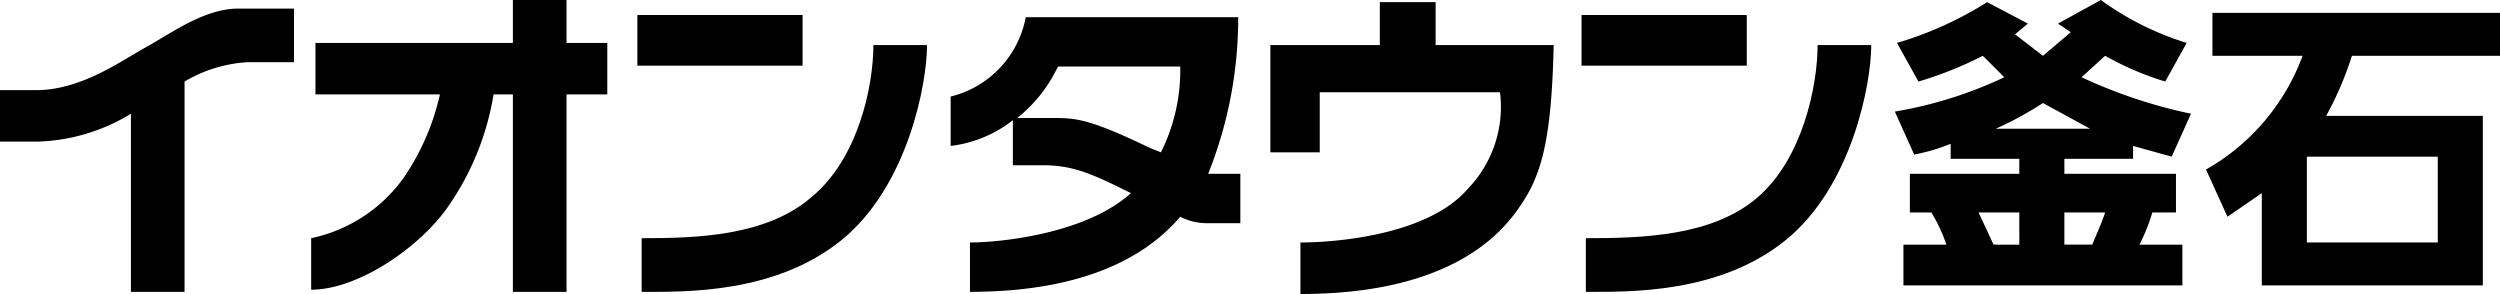
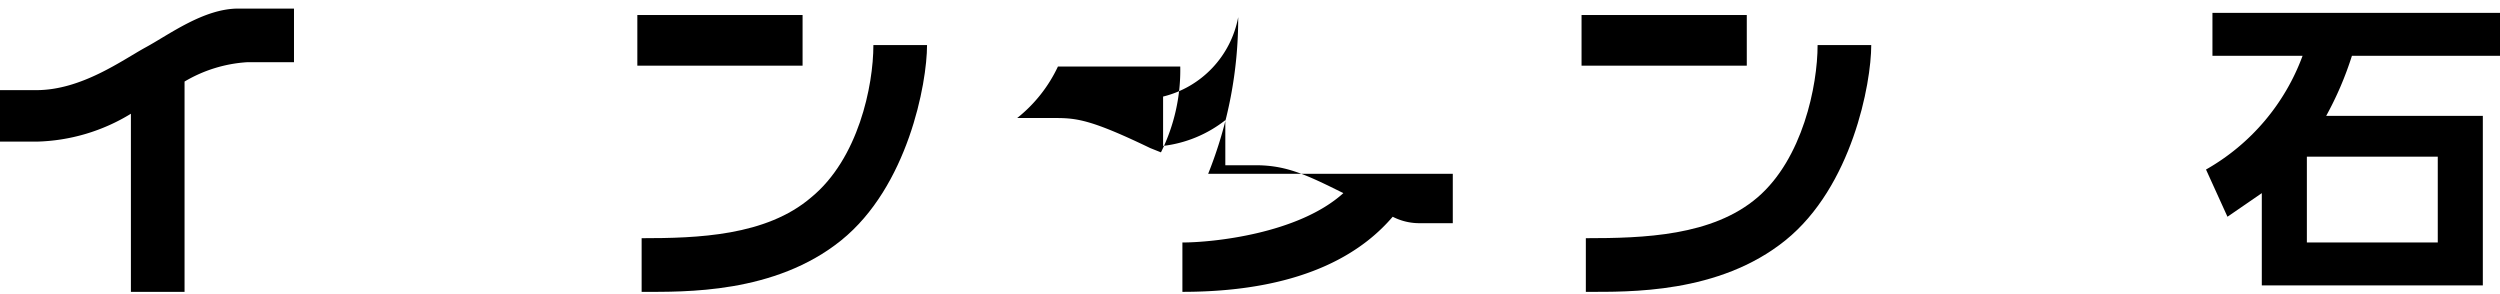
<svg xmlns="http://www.w3.org/2000/svg" viewBox="0 0 116.5 13.7">
  <title>kamaishi</title>
  <rect x="29.7" y="0.7" width="7.7" height="2.36" fill="#000000" />
  <path d="M37.8,9.2c-2.1,1.8-5.3,1.9-7.9,1.9v2.5c2,0,6.2.1,9.3-2.4s4-7.3,4-9.1H40.7c0,1.9-.7,5.3-2.9,7.1" fill="#000000" />
  <rect x="73.7" y="0.7" width="7.7" height="2.36" fill="#000000" />
  <path d="M84.7,2.1c0,1.9-.7,5.3-2.8,7.1s-5.3,1.9-8,1.9v2.5c2,0,6.2.1,9.3-2.4s4-7.3,4-9.1Z" fill="#000000" />
-   <path d="M26.4,0H23.9V2H14.7V4.4h5.8a11.2,11.2,0,0,1-1.7,3.9,7.1,7.1,0,0,1-4.3,2.8v2.4c2.2,0,5.1-2,6.4-3.9A12.7,12.7,0,0,0,23,4.4h.9v9.2h2.5V4.4h1.9V2H26.4Z" fill="#000000" />
  <path d="M11.1.4C9.5.4,7.9,1.6,6.8,2.2s-3,2-5.1,2H0V6.6H1.7A8.8,8.8,0,0,0,6.1,5.3v8.3H8.6V3.8a6.5,6.5,0,0,1,2.9-.9h2.2V.4H11.1" fill="#000000" />
-   <path d="M56.3,8.1A19.5,19.5,0,0,0,57.7.8H47.8a4.7,4.7,0,0,1-3.5,3.7V6.8a5.8,5.8,0,0,0,2.9-1.2V7.7h1.4c1.4,0,2.3.4,4.1,1.3-2.1,1.9-6.1,2.3-7.5,2.3v2.3c6,0,8.6-2.1,9.8-3.5a2.7,2.7,0,0,0,1.2.3h1.6V8.1H56.3m-2.2-1-.5-.2c-2.7-1.3-3.4-1.4-4.4-1.4H47.4a6.7,6.7,0,0,0,1.9-2.4H55a8.6,8.6,0,0,1-.9,4" fill="#000000" />
-   <path d="M66.9.1H64.3v2H59.2v5h2.3V4.3h8.4a5.5,5.5,0,0,1-1.5,4.5c-1.9,2.2-6.3,2.5-7.8,2.5v2.4c6.6,0,9.1-2.5,10.1-3.9S72.3,7,72.4,2.1H66.9Z" fill="#000000" />
-   <path d="M94.5,1.1l-.6.5,1.3,1,1.3-1.1-.6-.4,2-1.1a13.6,13.6,0,0,0,4,2l-1,1.8a13.9,13.9,0,0,1-2.8-1.2L97,3.6a23.5,23.5,0,0,0,5.1,1.7l-.9,2-1.8-.5v.6H96.2v.7h5.2V9.9h-1.1a8.9,8.9,0,0,1-.6,1.5h2v1.9h-13V11.4h2A7.2,7.2,0,0,0,90,9.9H89V8.1h5.1V7.4H90.9V6.7a8.4,8.4,0,0,1-1.7.5l-.9-2a19.5,19.5,0,0,0,5.1-1.6l-1-1a17.4,17.4,0,0,1-3,1.2L88.4,2A16.7,16.7,0,0,0,92.6.1Zm-.4,10.3V9.9H92.2l.7,1.5ZM97.4,6,95.2,4.8A15.5,15.5,0,0,1,93,6ZM96.2,9.9v1.5h1.3c.2-.5.4-.9.6-1.5Z" fill="#000000" />
+   <path d="M56.3,8.1A19.5,19.5,0,0,0,57.7.8a4.7,4.7,0,0,1-3.5,3.7V6.8a5.8,5.8,0,0,0,2.9-1.2V7.7h1.4c1.4,0,2.3.4,4.1,1.3-2.1,1.9-6.1,2.3-7.5,2.3v2.3c6,0,8.6-2.1,9.8-3.5a2.7,2.7,0,0,0,1.2.3h1.6V8.1H56.3m-2.2-1-.5-.2c-2.7-1.3-3.4-1.4-4.4-1.4H47.4a6.7,6.7,0,0,0,1.9-2.4H55a8.6,8.6,0,0,1-.9,4" fill="#000000" />
  <path d="M115.7,5.4v7.9H105.4V9l-1.6,1.1-1-2.2a10.1,10.1,0,0,0,4.5-5.3h-4.2V.6h13.4v2h-6.9a15.5,15.5,0,0,1-1.2,2.8Zm-2.1,1.9h-6.1v4h6.1Z" fill="#000000" />
</svg>